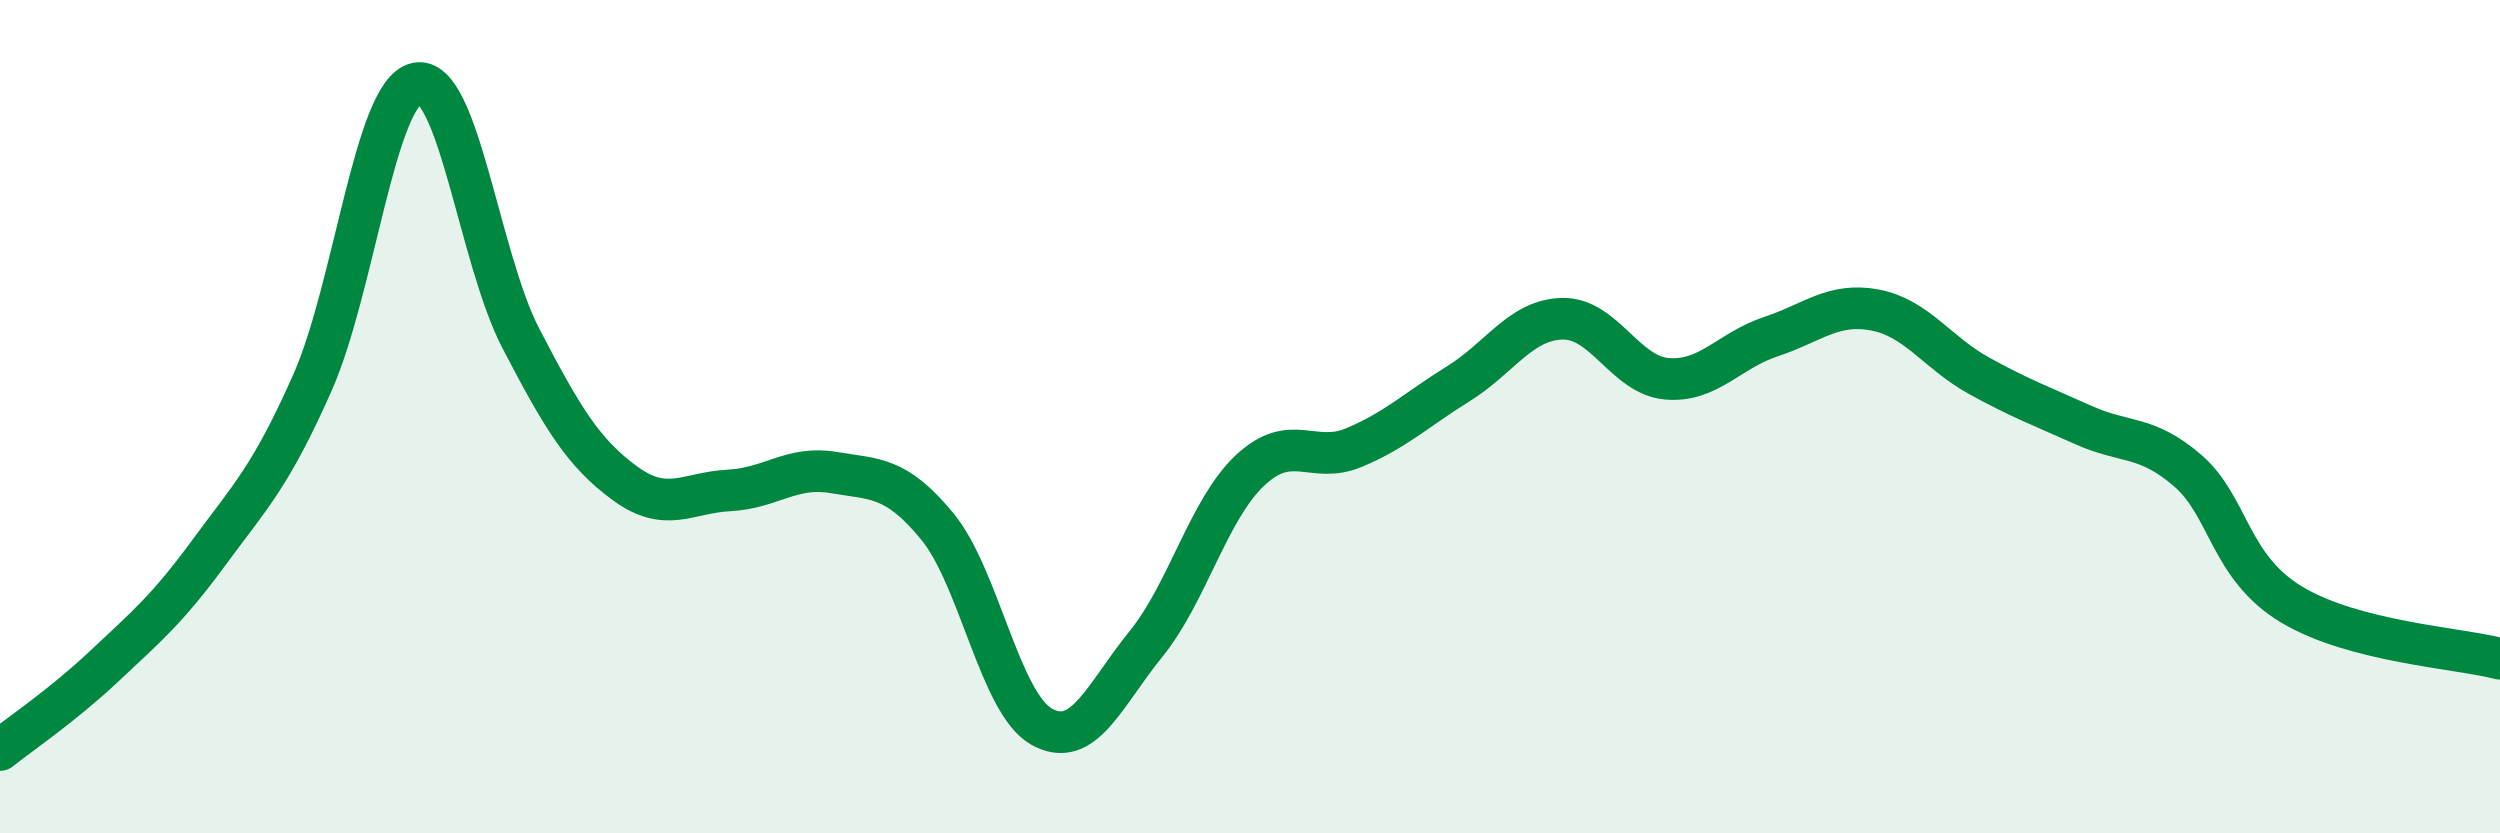
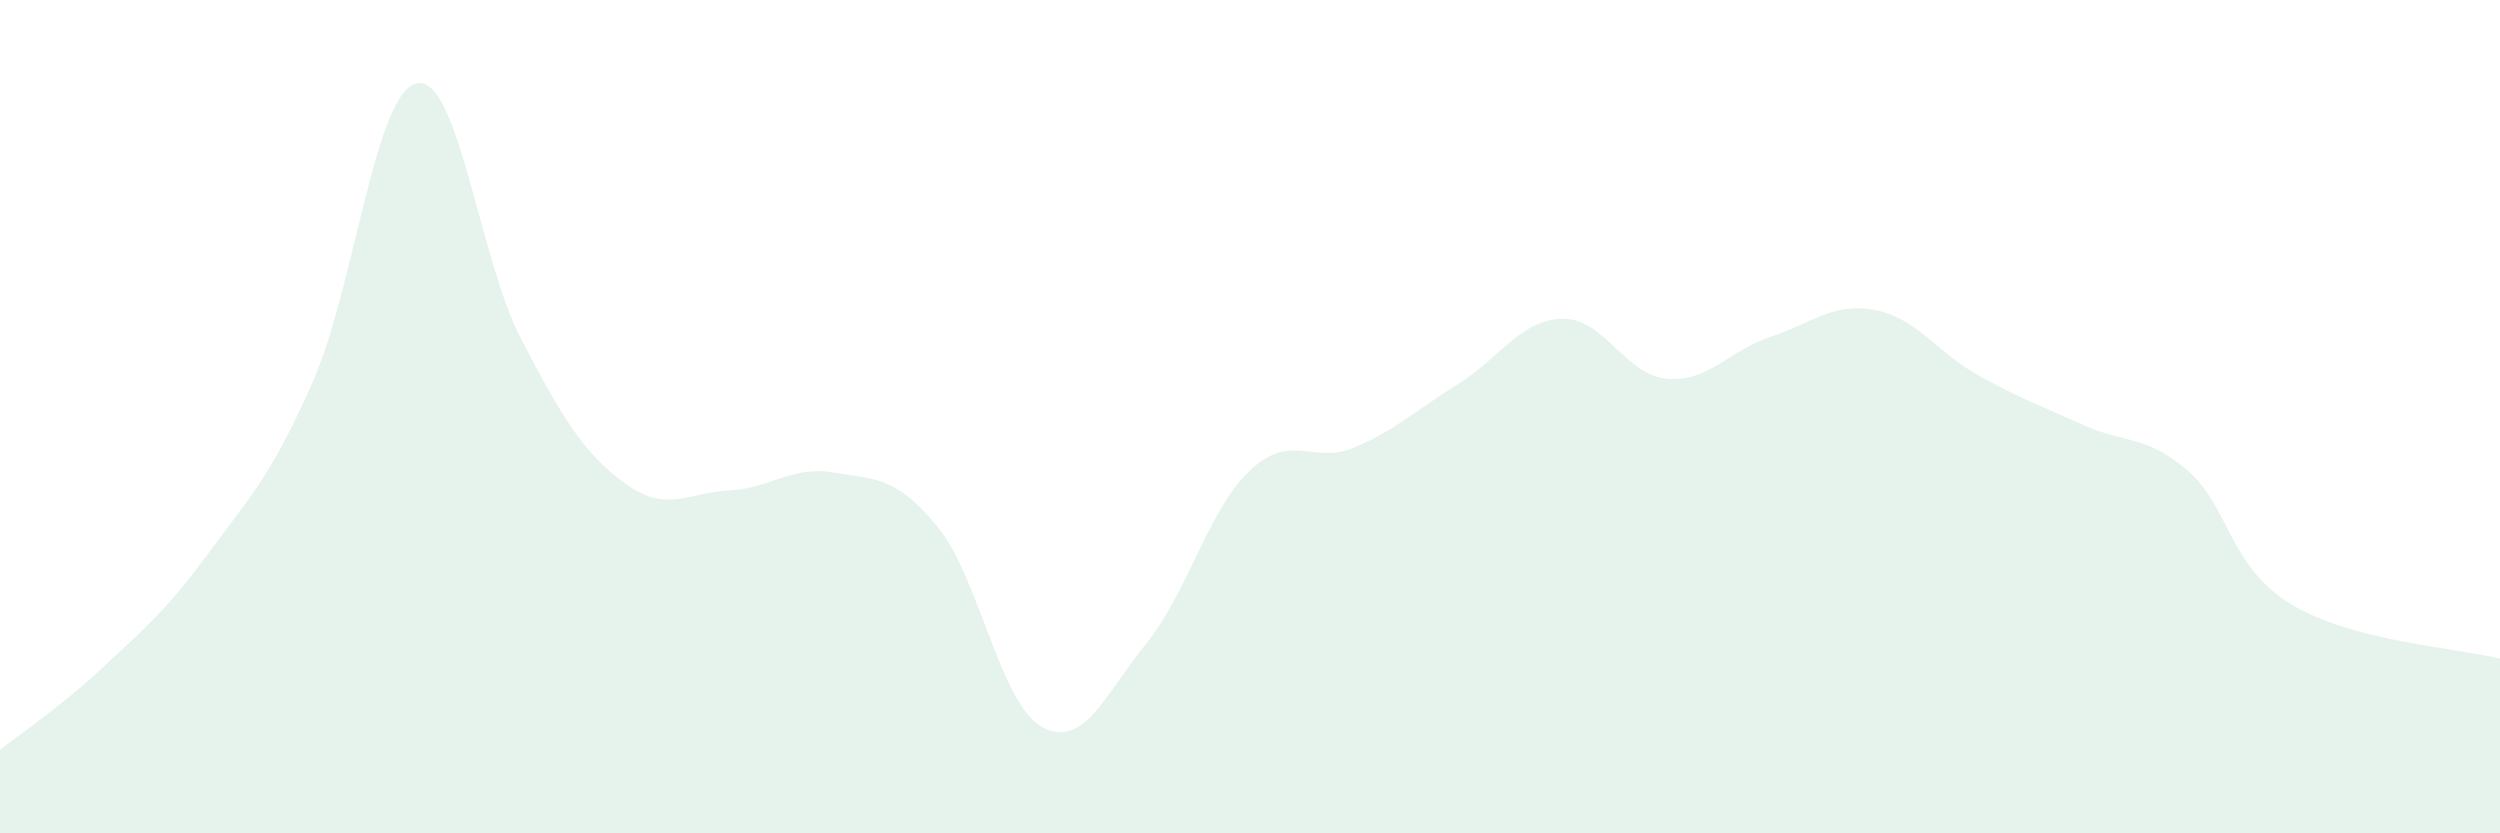
<svg xmlns="http://www.w3.org/2000/svg" width="60" height="20" viewBox="0 0 60 20">
  <path d="M 0,18 C 0.5,17.6 1.5,16.93 2.5,15.99 C 3.5,15.05 4,14.64 5,13.28 C 6,11.92 6.5,11.44 7.5,9.18 C 8.5,6.92 9,2.21 10,2 C 11,1.79 11.5,6.2 12.5,8.12 C 13.5,10.04 14,10.87 15,11.6 C 16,12.33 16.5,11.82 17.5,11.77 C 18.5,11.72 19,11.17 20,11.34 C 21,11.51 21.5,11.42 22.5,12.64 C 23.5,13.86 24,16.88 25,17.44 C 26,18 26.5,16.69 27.5,15.46 C 28.5,14.23 29,12.23 30,11.29 C 31,10.35 31.5,11.16 32.5,10.74 C 33.5,10.32 34,9.83 35,9.21 C 36,8.59 36.5,7.67 37.5,7.65 C 38.5,7.63 39,9 40,9.09 C 41,9.18 41.5,8.41 42.5,8.08 C 43.5,7.75 44,7.25 45,7.44 C 46,7.63 46.5,8.47 47.5,9.02 C 48.5,9.57 49,9.75 50,10.2 C 51,10.65 51.5,10.43 52.5,11.29 C 53.5,12.15 53.5,13.61 55,14.51 C 56.5,15.41 59,15.55 60,15.81L60 20L0 20Z" fill="#008740" opacity="0.1" stroke-linecap="round" stroke-linejoin="round" />
-   <path d="M 0,18 C 0.5,17.6 1.5,16.93 2.5,15.99 C 3.5,15.05 4,14.64 5,13.28 C 6,11.92 6.5,11.44 7.5,9.18 C 8.5,6.92 9,2.21 10,2 C 11,1.79 11.5,6.2 12.5,8.12 C 13.5,10.04 14,10.87 15,11.6 C 16,12.33 16.5,11.82 17.5,11.77 C 18.5,11.72 19,11.17 20,11.34 C 21,11.51 21.5,11.42 22.5,12.64 C 23.5,13.86 24,16.88 25,17.44 C 26,18 26.5,16.69 27.5,15.46 C 28.5,14.23 29,12.23 30,11.29 C 31,10.35 31.5,11.16 32.5,10.74 C 33.5,10.32 34,9.83 35,9.21 C 36,8.59 36.5,7.67 37.5,7.65 C 38.5,7.63 39,9 40,9.09 C 41,9.18 41.5,8.41 42.5,8.08 C 43.5,7.75 44,7.25 45,7.44 C 46,7.63 46.5,8.47 47.5,9.02 C 48.5,9.57 49,9.75 50,10.2 C 51,10.65 51.5,10.43 52.5,11.29 C 53.5,12.15 53.5,13.61 55,14.51 C 56.5,15.41 59,15.55 60,15.81" stroke="#008740" stroke-width="1" fill="none" stroke-linecap="round" stroke-linejoin="round" />
</svg>